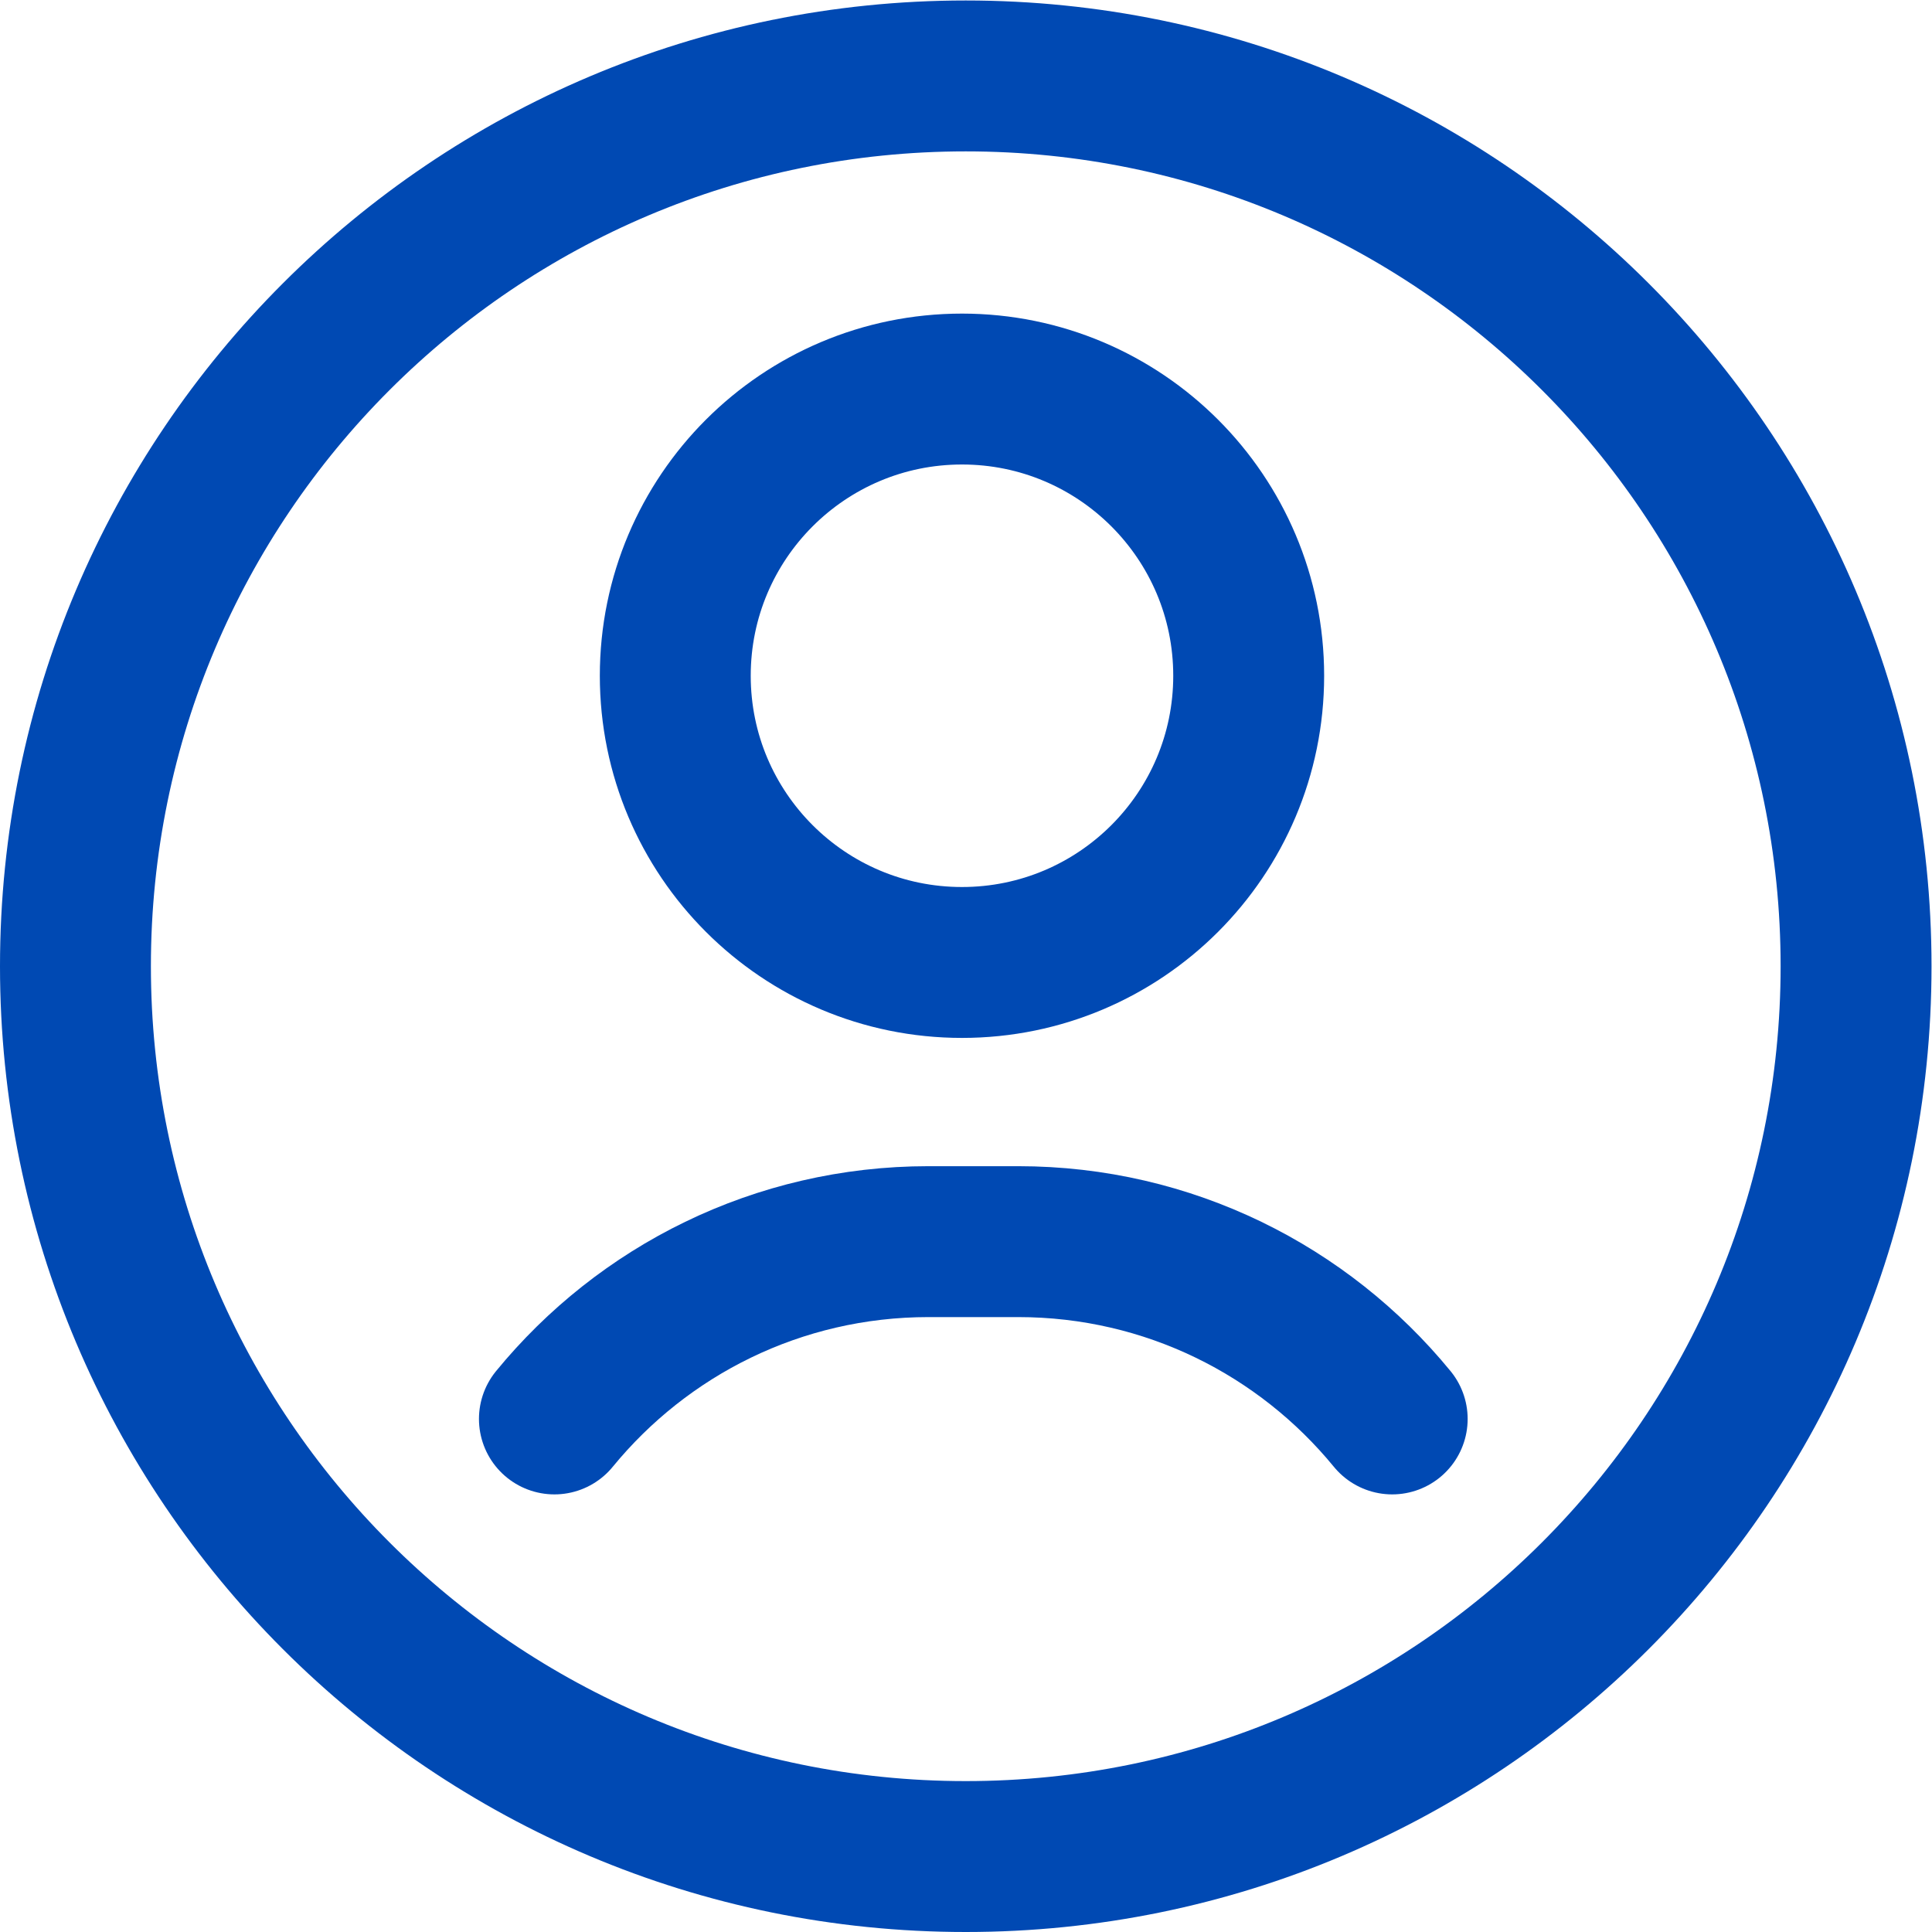
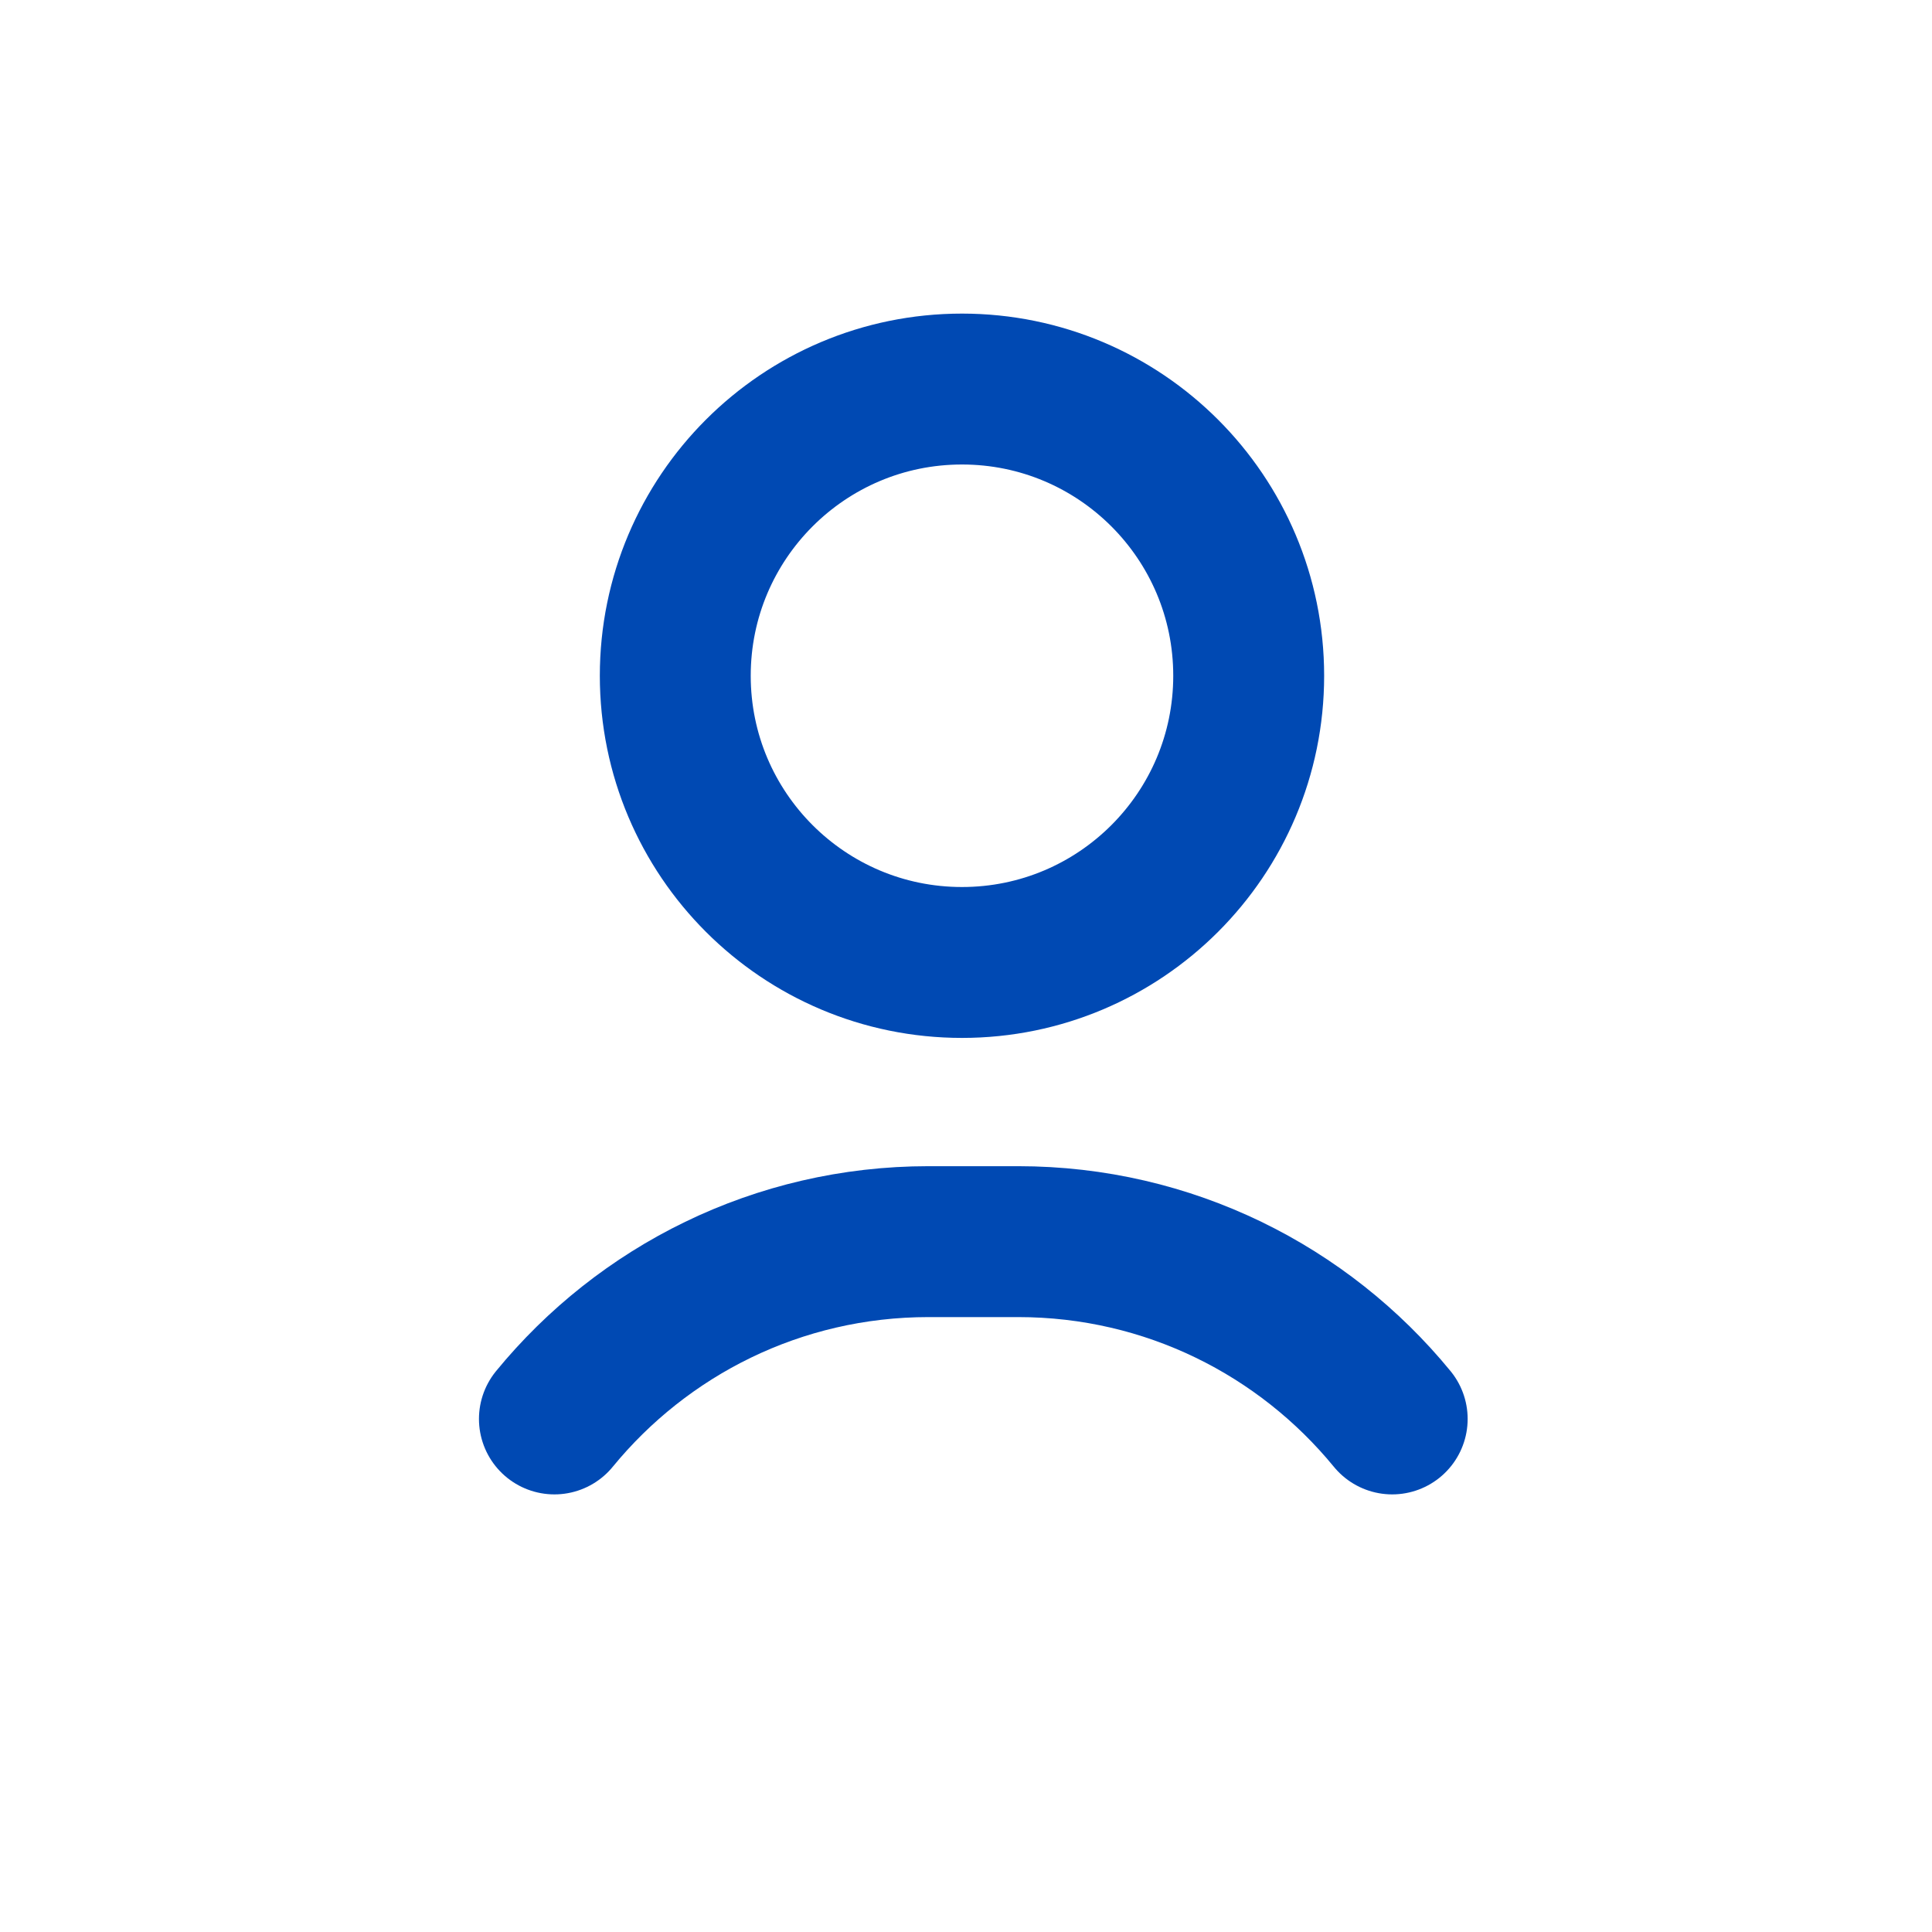
<svg xmlns="http://www.w3.org/2000/svg" version="1.1" id="svg963" xml:space="preserve" width="682.667" height="682.667" viewBox="0 0 682.667 682.667">
  <defs id="defs967">
    <clipPath clipPathUnits="userSpaceOnUse" id="clipPath977">
      <path d="M 0,512 H 512 V 0 H 0 Z" id="path975" />
    </clipPath>
  </defs>
  <g id="g969" transform="matrix(1.333,0,0,-1.333,0,682.667)">
    <g id="g971">
      <g id="g973" clip-path="url(#clipPath977)">
        <g id="g979" transform="translate(20,256)">
-           <path d="M 0,0 C 0,-130.339 105.661,-236 236,-236 366.339,-236 472,-130.339 472,0 472,130.339 366.339,236 236,236 105.661,236 0,130.339 0,0 Z" style="fill:none;stroke:#0049b3;stroke-width:40;stroke-linecap:round;stroke-linejoin:round;stroke-miterlimit:10;stroke-dasharray:none;stroke-opacity:1" id="path981" />
-         </g>
+           </g>
        <g id="g983" transform="translate(331,333)">
          <path d="m 0,0 c 0,-41.974 -34.026,-76 -76,-76 -41.974,0 -76,34.026 -76,76 0,41.974 34.026,76 76,76 C -34.026,76 0,41.974 0,0 Z" style="fill:none;stroke:#0049b3;stroke-width:40;stroke-linecap:round;stroke-linejoin:round;stroke-miterlimit:10;stroke-dasharray:none;stroke-opacity:1" id="path985" />
        </g>
        <g id="g987" transform="translate(369.039,136)">
          <path d="m 0,0 c -23.499,28.689 -59.197,47 -99.174,47 h -23.73 c -39.977,0 -75.675,-18.311 -99.174,-47" style="fill:none;stroke:#0049b3;stroke-width:40;stroke-linecap:round;stroke-linejoin:round;stroke-miterlimit:10;stroke-dasharray:none;stroke-opacity:1" id="path989" />
        </g>
      </g>
    </g>
  </g>
</svg>